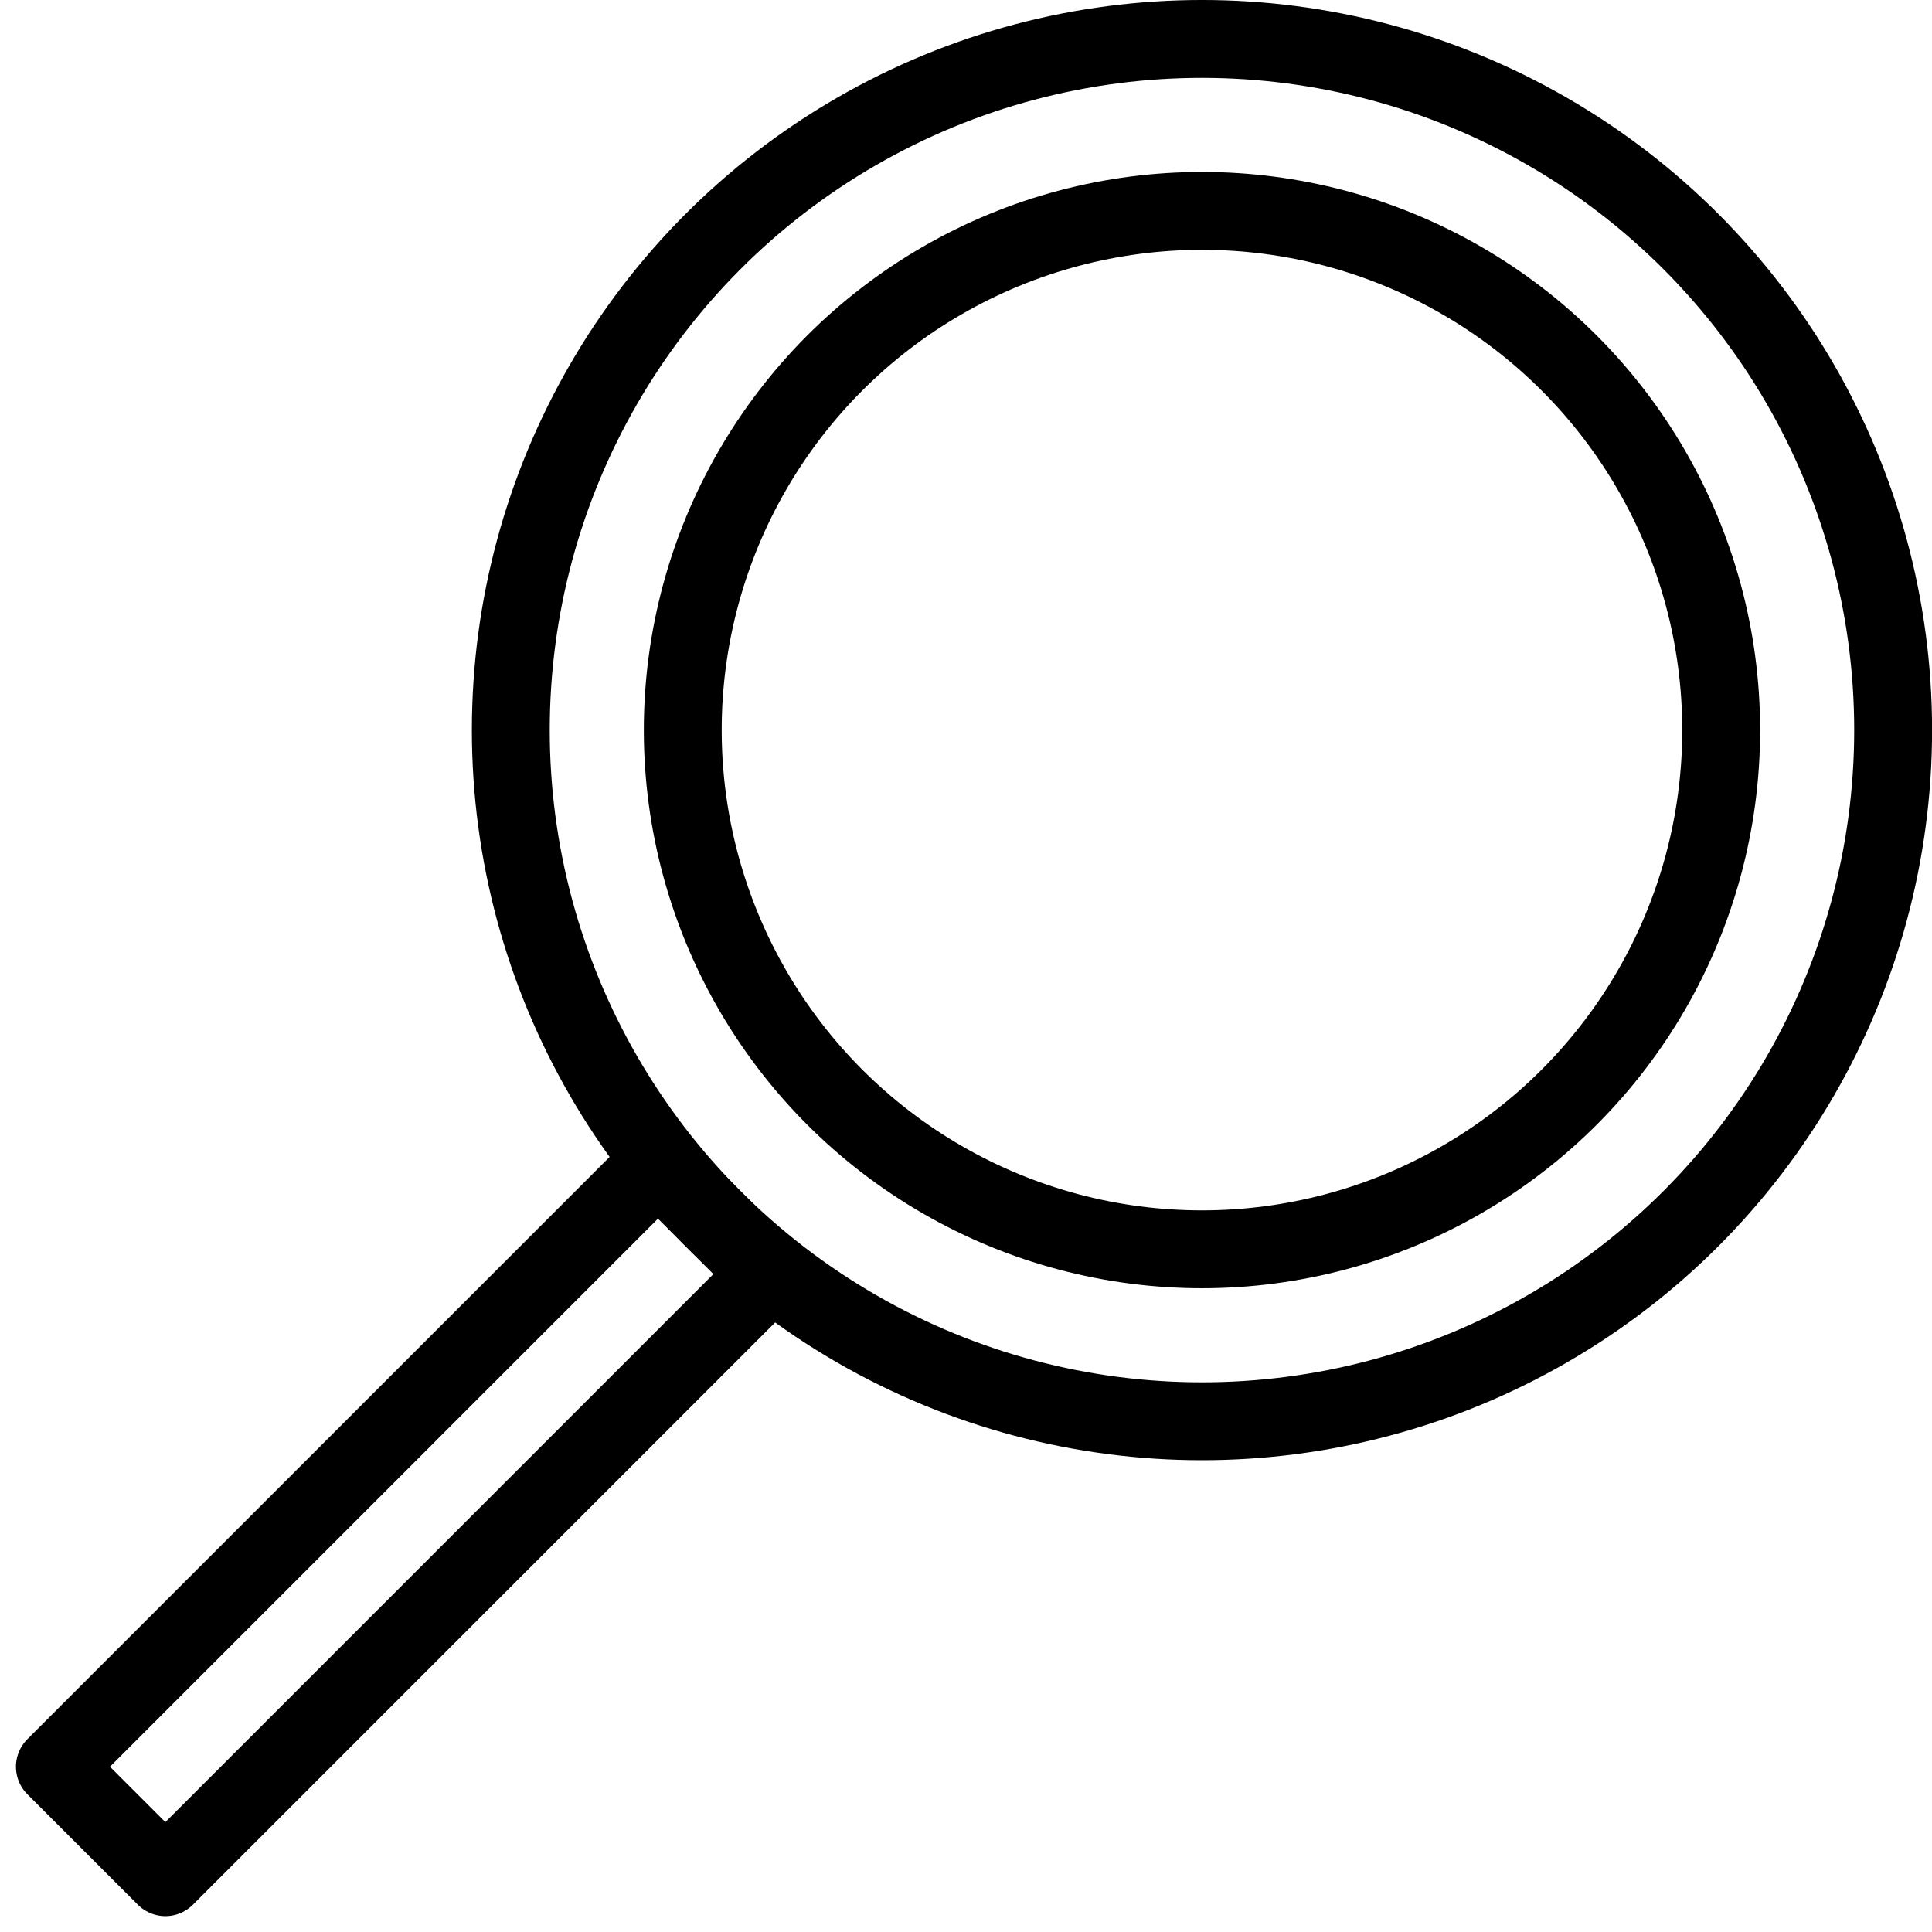
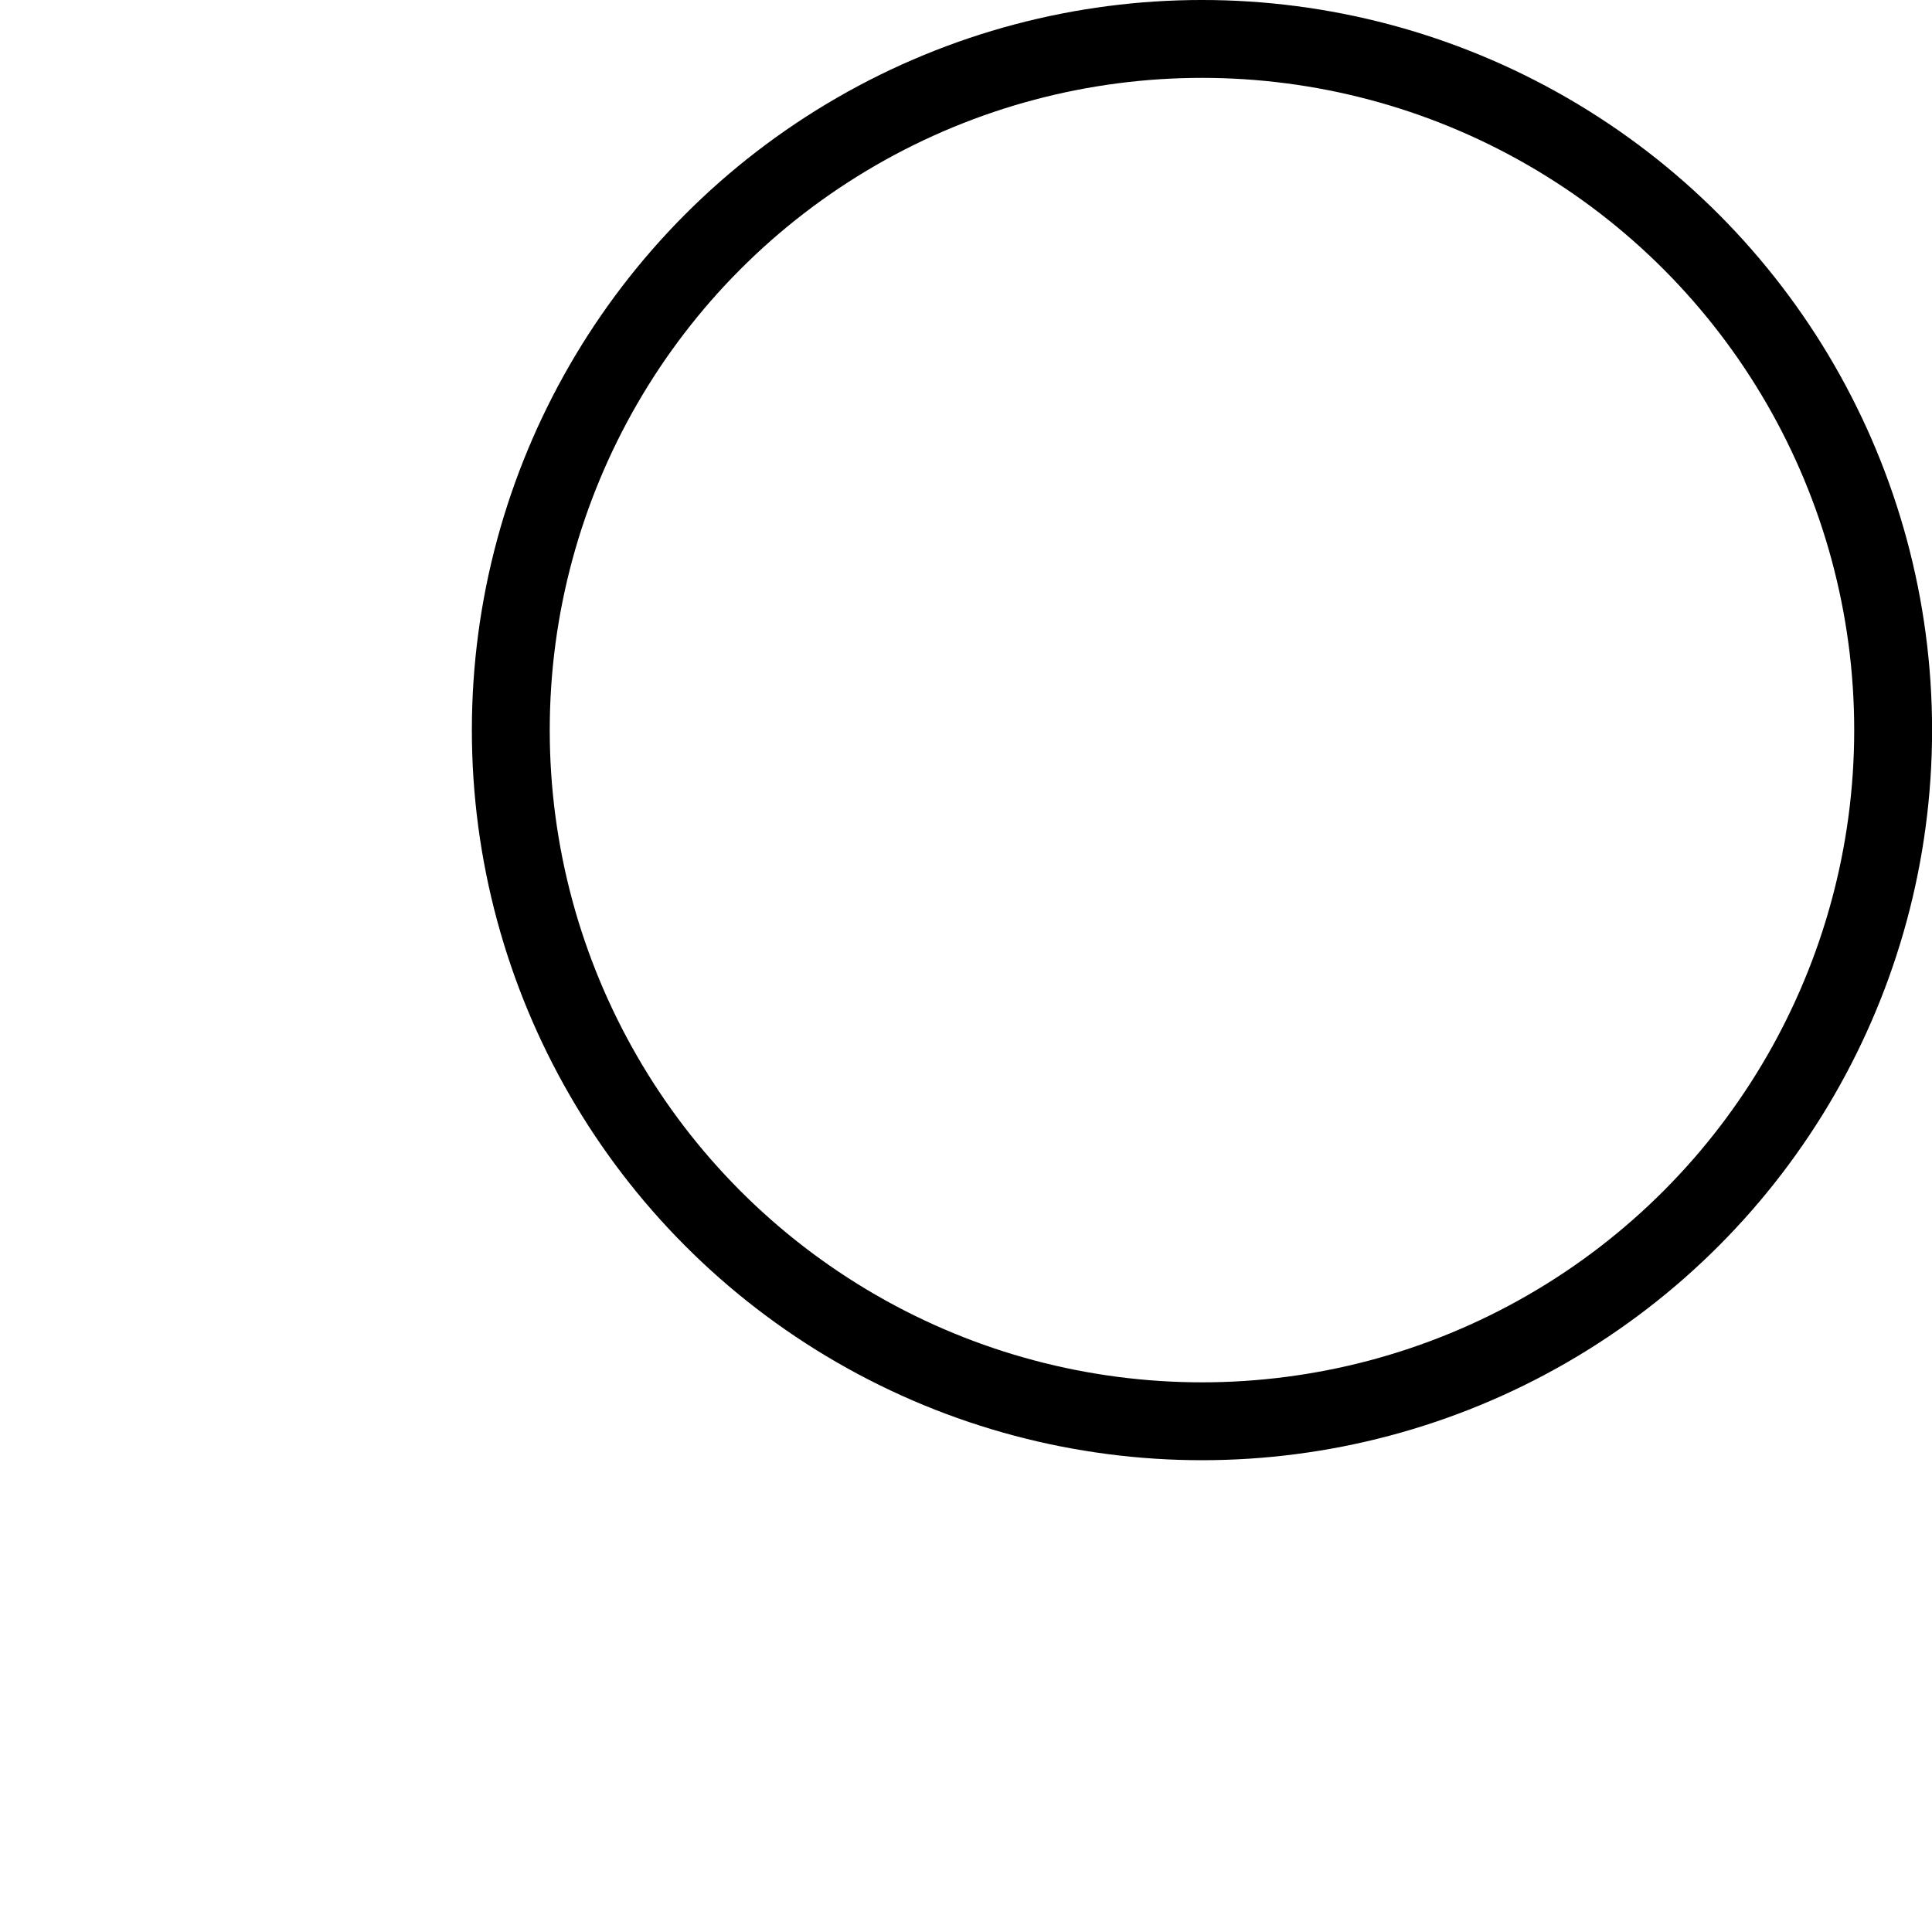
<svg xmlns="http://www.w3.org/2000/svg" height="266.5" preserveAspectRatio="xMidYMid meet" version="1.0" viewBox="-2.2 -0.0 266.5 266.5" width="266.5" zoomAndPan="magnify">
  <g fill="none" stroke="#000" stroke-linecap="round" stroke-linejoin="round" stroke-miterlimit="10" stroke-width="10.742">
    <circle cx="163.6" cy="100.71" r="95.34" />
-     <circle cx="163.6" cy="100.71" r="71.62" />
-     <path d="M-4.24 198.95H113.41V220.5H-4.24z" transform="rotate(-45.001 54.585 209.724)" />
  </g>
</svg>